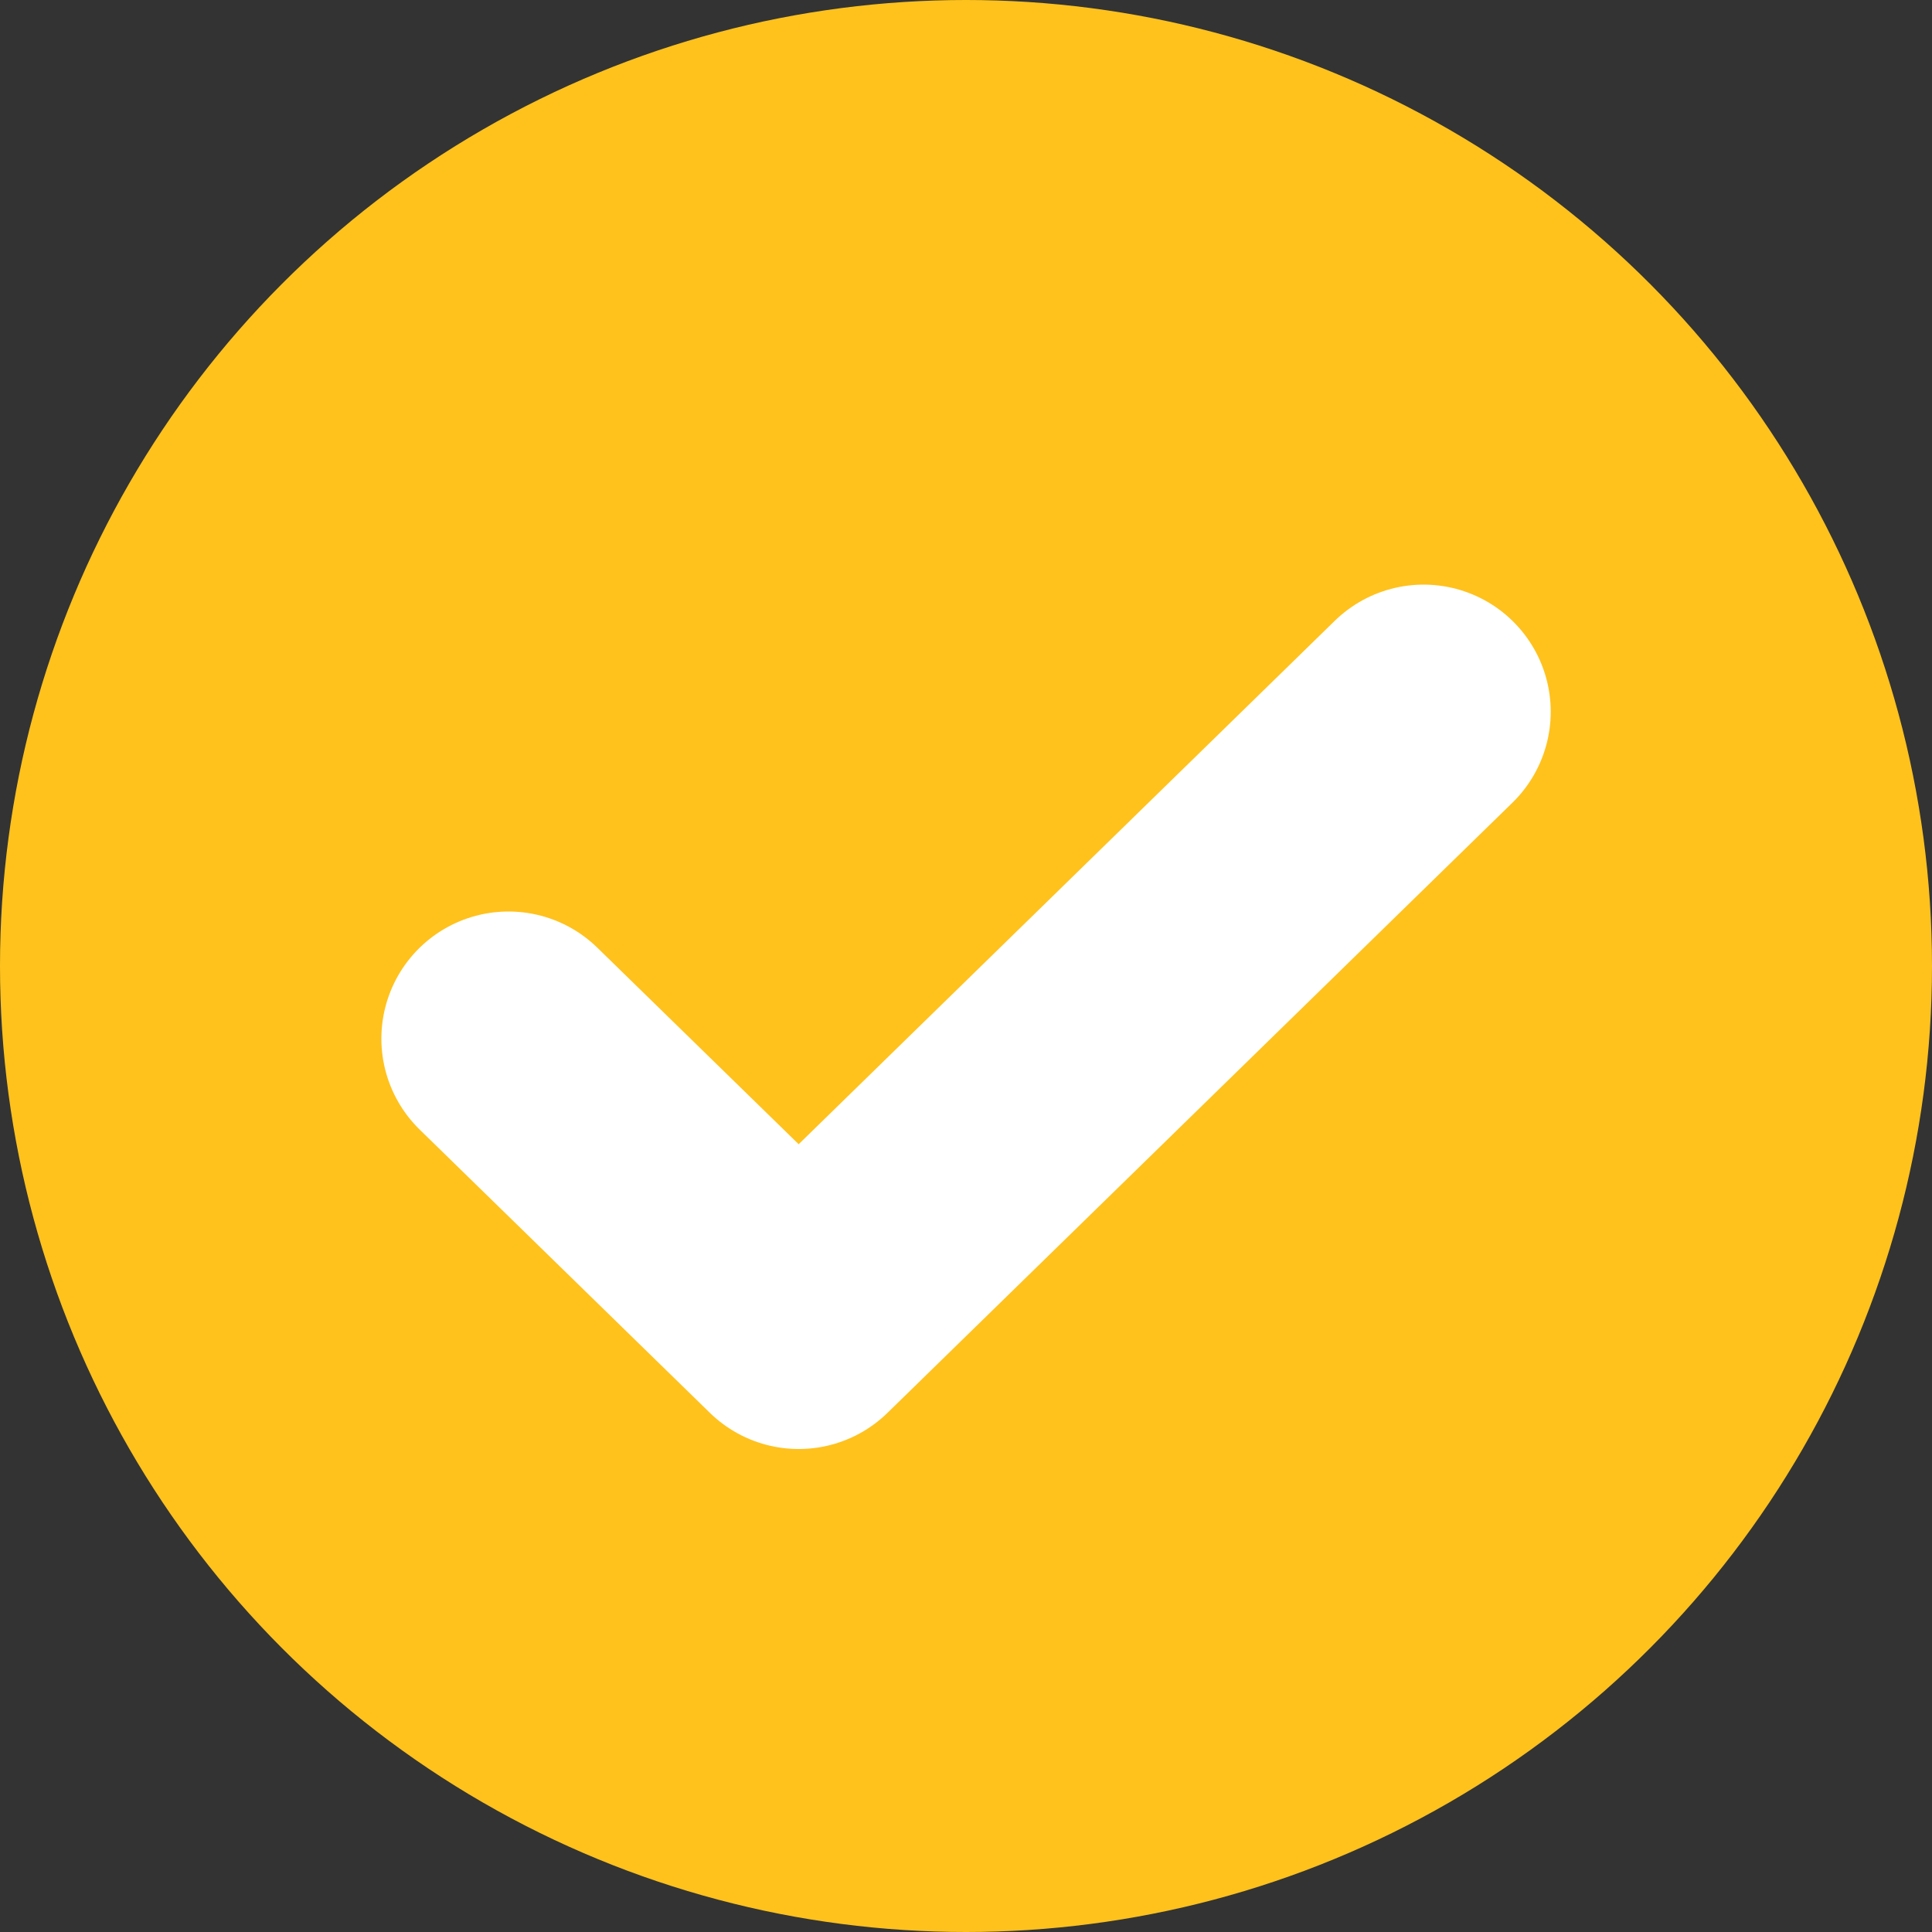
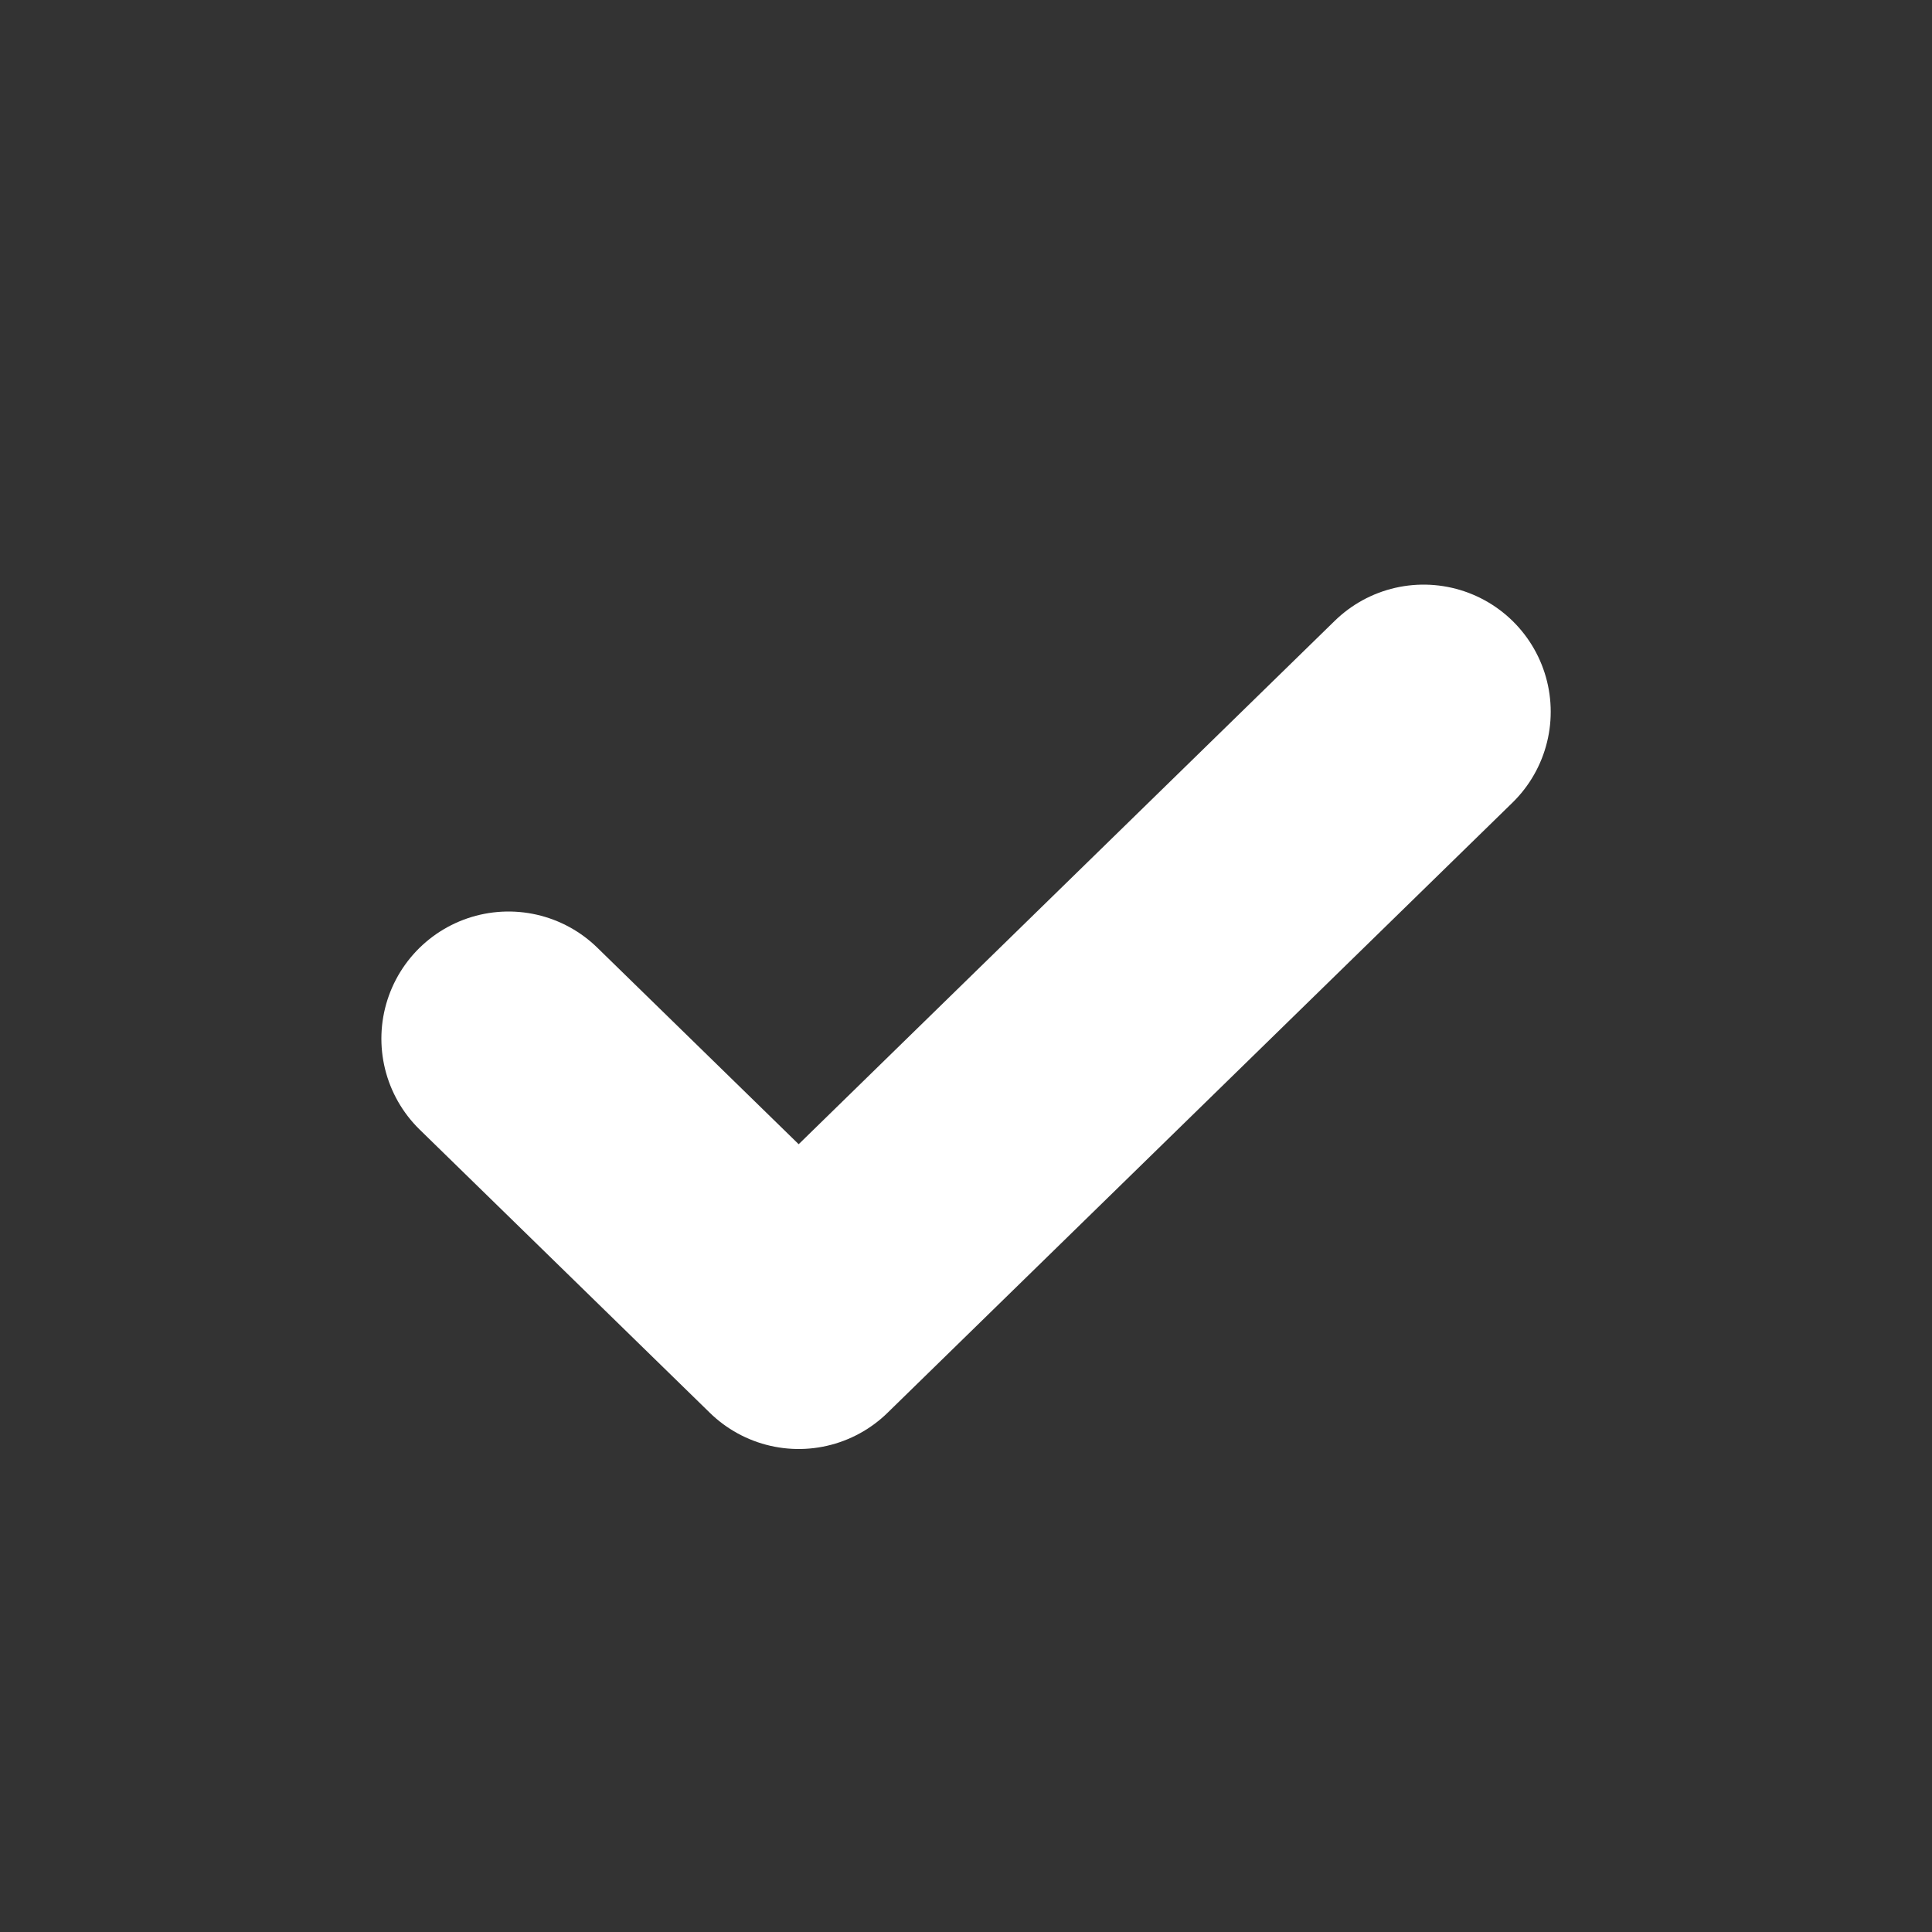
<svg xmlns="http://www.w3.org/2000/svg" width="20" height="20" viewBox="0 0 20 20" fill="none">
  <rect x="0" y="0" width="20" height="20" fill="#333333" stroke="none" />
-   <circle cx="10" cy="10" r="10" fill="#FFC21D" />
  <path d="M5.264 10.752L8.268 13.684L14.737 7.368" stroke="white" stroke-width="2.632" stroke-linecap="round" stroke-linejoin="round" />
</svg>